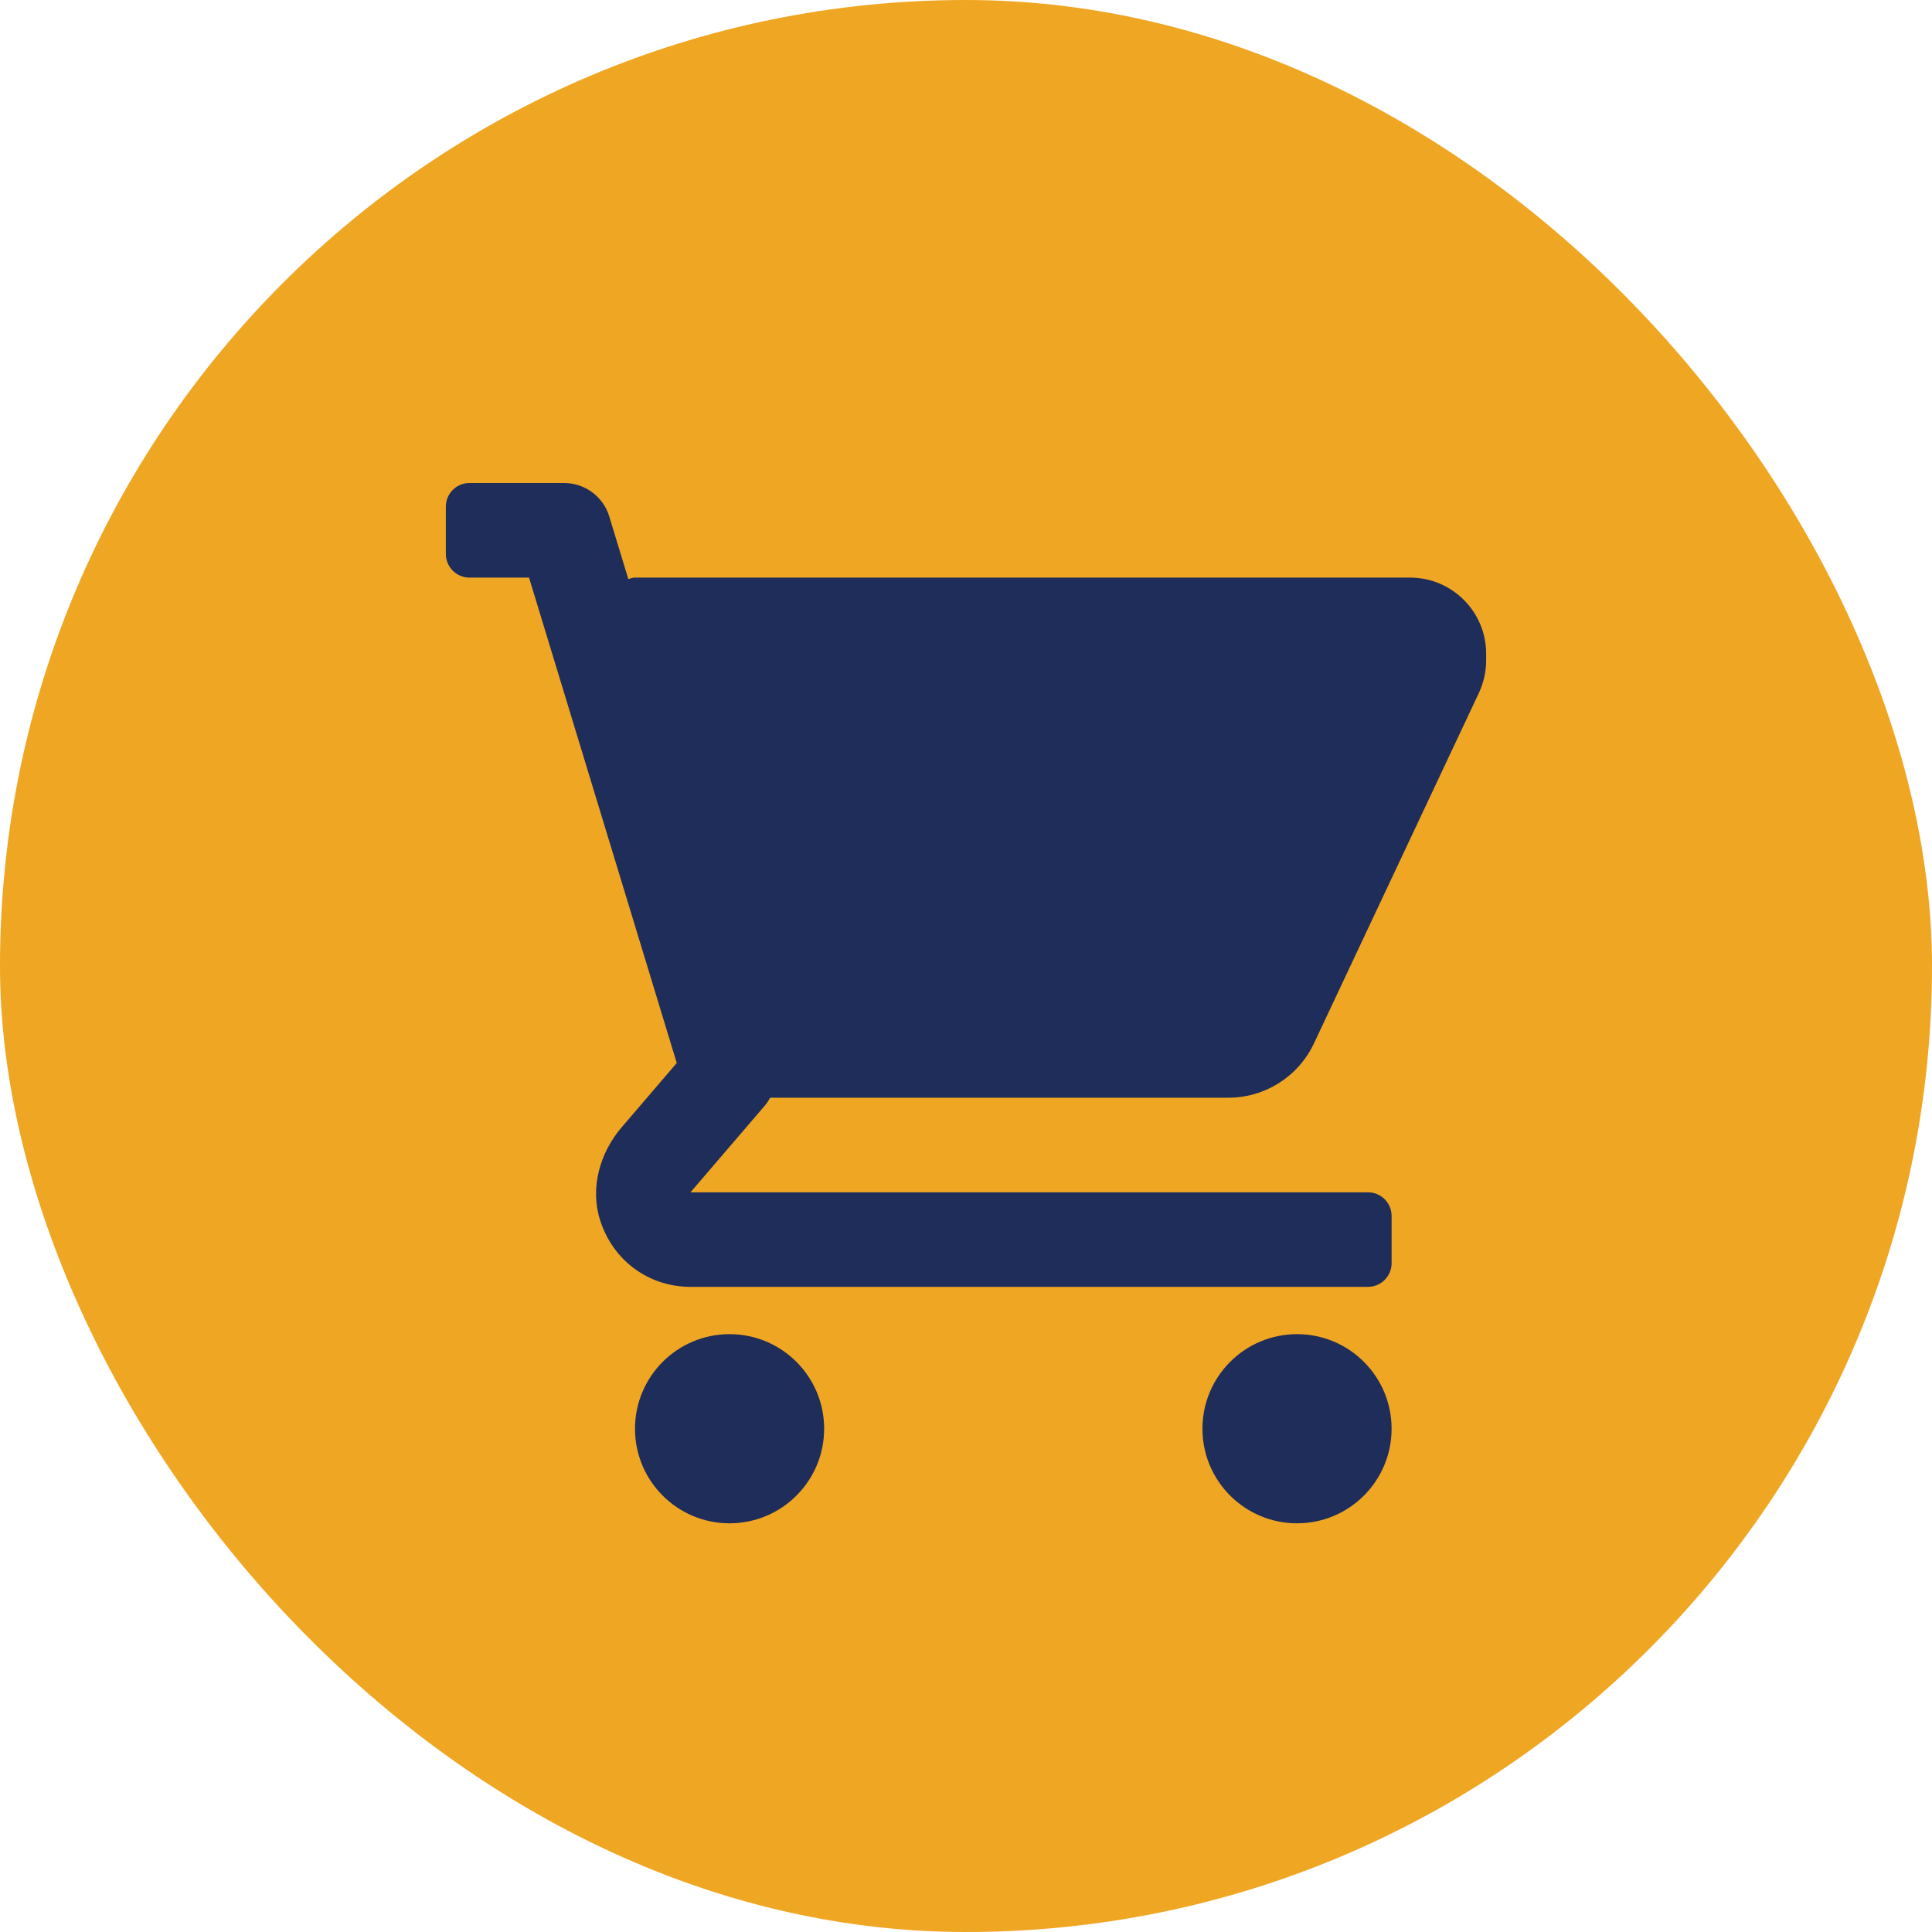
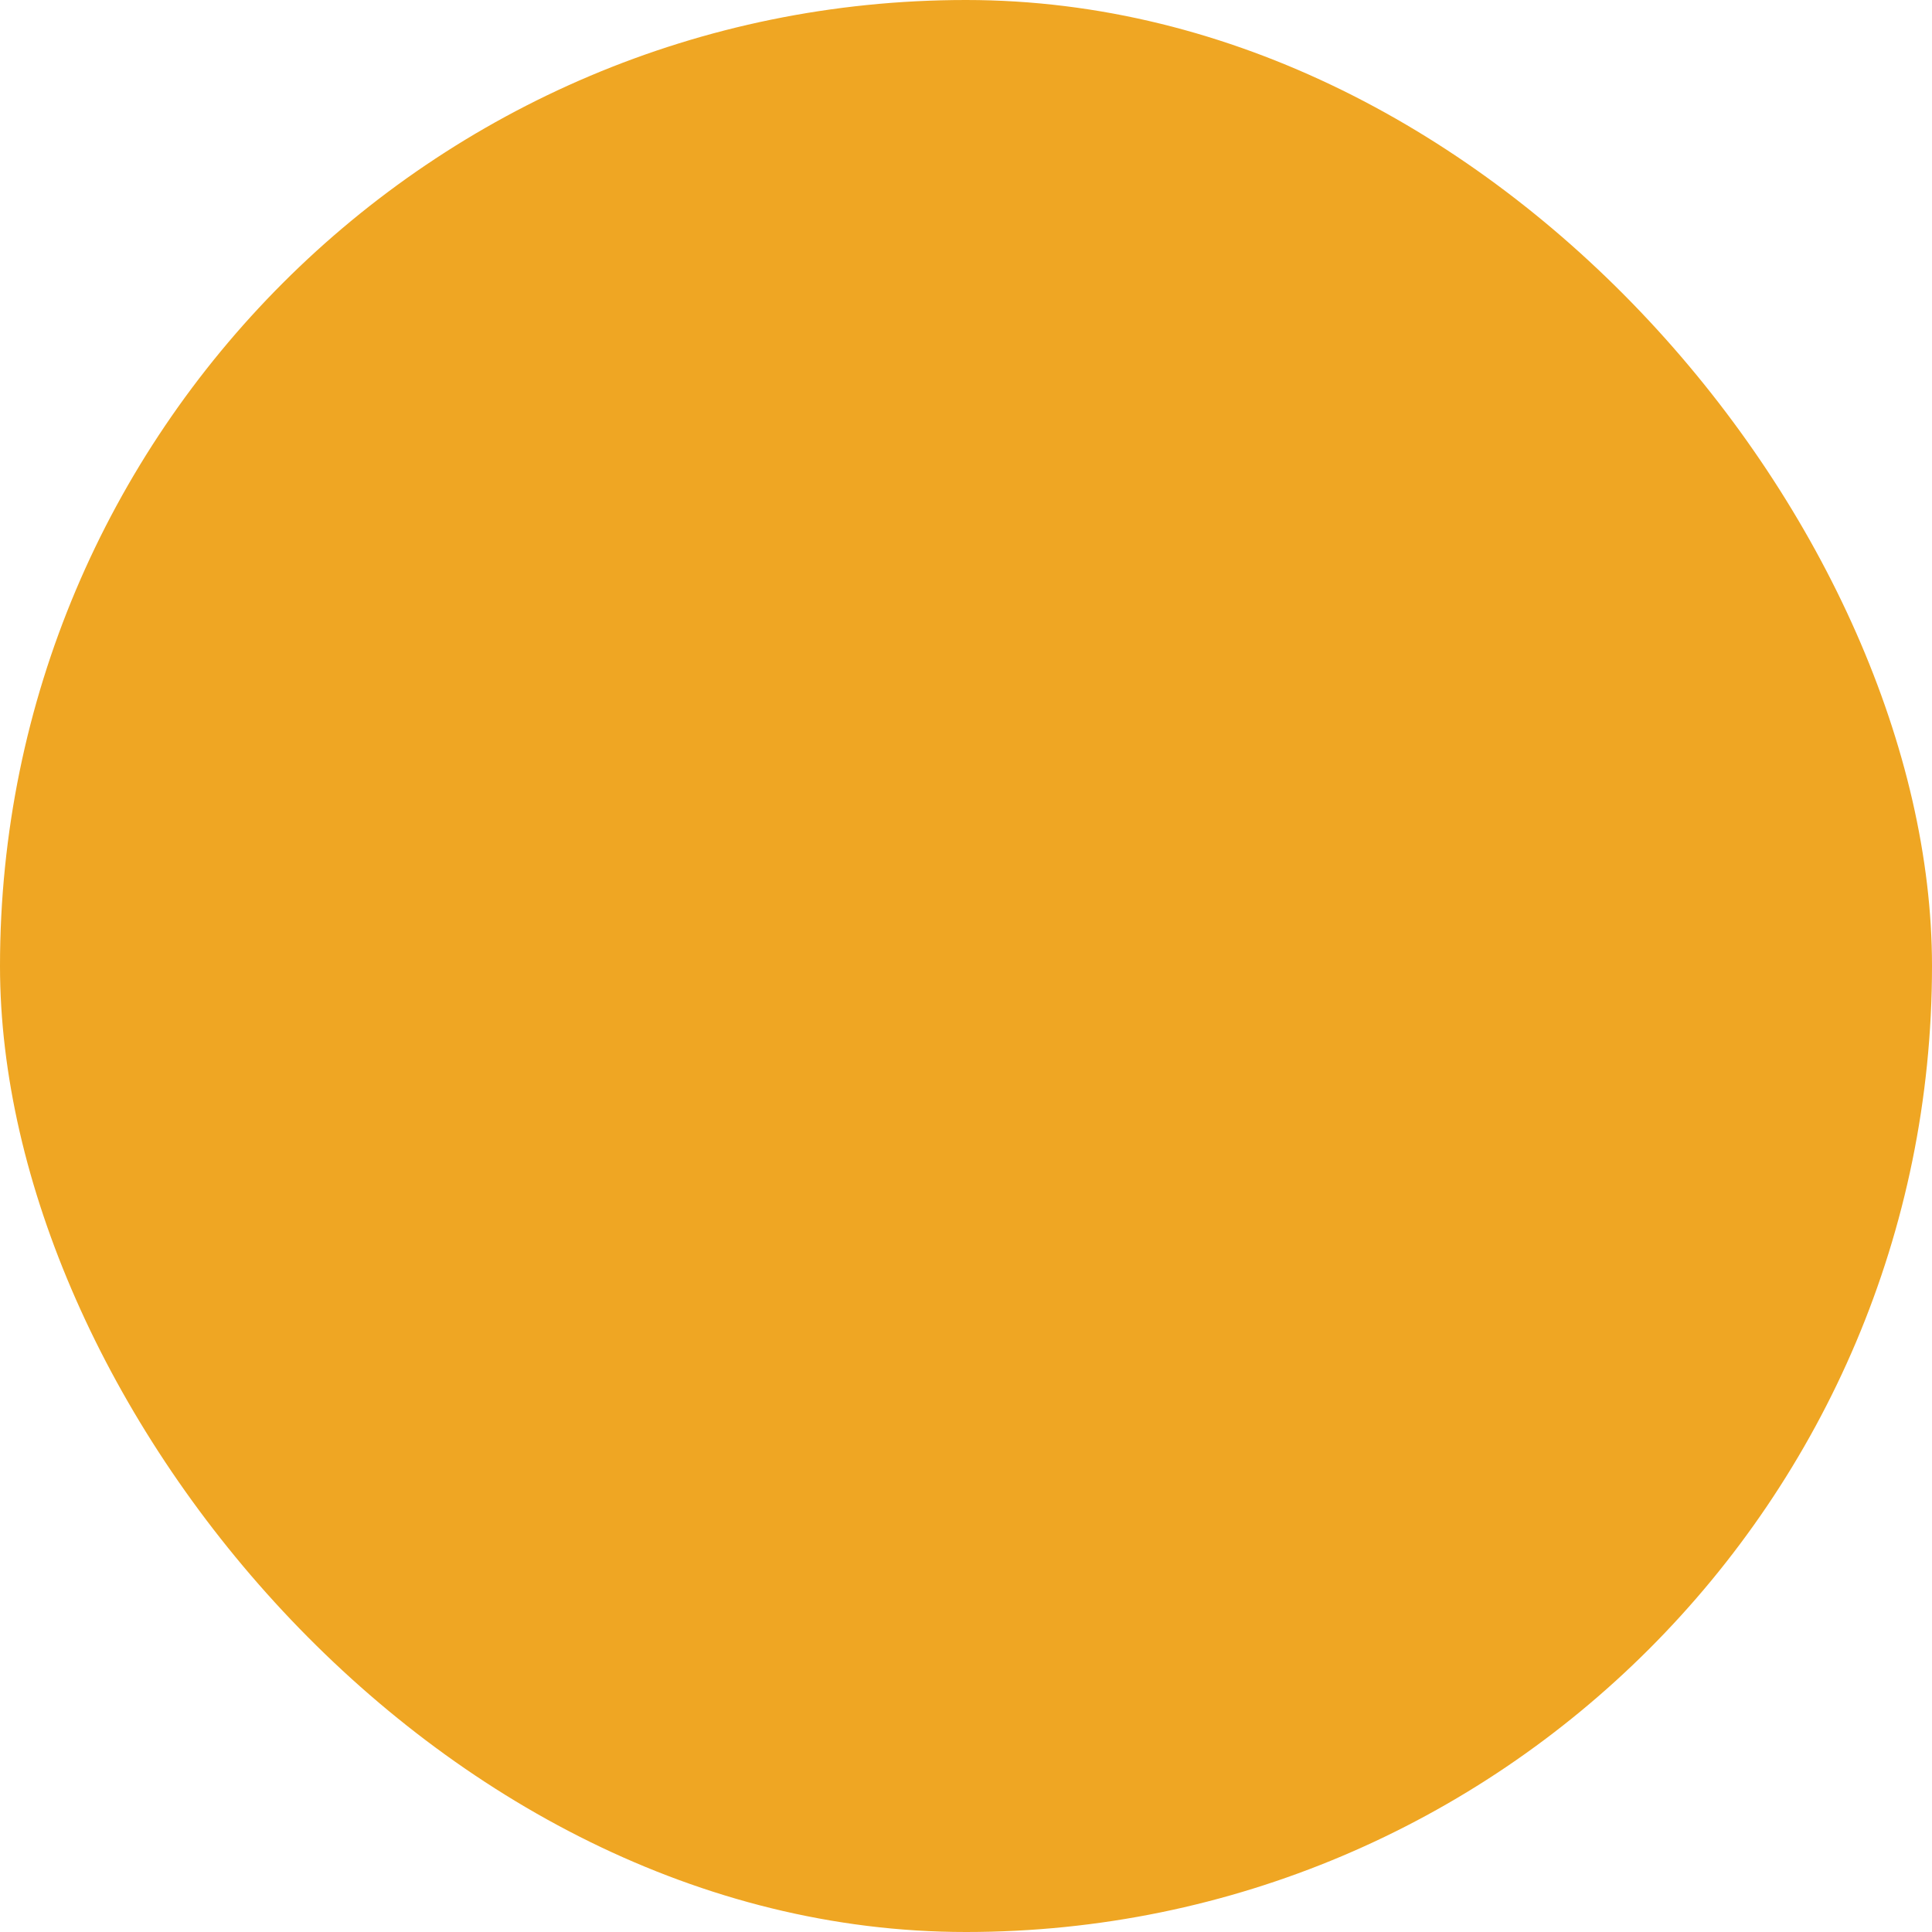
<svg xmlns="http://www.w3.org/2000/svg" width="52" height="52" viewBox="0 0 52 52" fill="none">
  <rect width="52" height="52" rx="26" fill="#EFA623" />
  <g clip-path="url(#clip0)">
-     <path d="M37.95 15.546H17.091C17.028 15.546 16.971 15.569 16.912 15.587L16.399 13.902C16.236 13.366 15.742 13 15.182 13H12.636C12.285 13 12 13.285 12 13.636V14.909C12 15.261 12.285 15.546 12.636 15.546H14.239L18.215 28.611L16.73 30.344C16.143 31.029 15.879 31.972 16.149 32.832C16.495 33.933 17.466 34.636 18.585 34.636H36.818C37.17 34.636 37.455 34.351 37.455 34V32.727C37.455 32.376 37.17 32.091 36.818 32.091H18.585L20.603 29.737C20.653 29.678 20.691 29.611 20.729 29.545H33.061C34.047 29.545 34.945 28.976 35.365 28.083L39.806 18.647C39.933 18.375 40 18.074 40 17.775V17.595C40 16.463 39.082 15.546 37.95 15.546Z" fill="#1E2D59" />
    <path d="M19.636 41C21.042 41 22.182 39.86 22.182 38.455C22.182 37.049 21.042 35.909 19.636 35.909C18.23 35.909 17.091 37.049 17.091 38.455C17.091 39.86 18.23 41 19.636 41Z" fill="#1E2D59" />
    <path d="M34.91 41C36.316 41 37.455 39.86 37.455 38.455C37.455 37.049 36.316 35.909 34.91 35.909C33.504 35.909 32.364 37.049 32.364 38.455C32.364 39.86 33.504 41 34.91 41Z" fill="#1E2D59" />
  </g>
  <defs>
    <clipPath id="clip0">
-       <rect width="28" height="28" fill="white" transform="translate(12 13)" />
-     </clipPath>
+       </clipPath>
  </defs>
</svg>